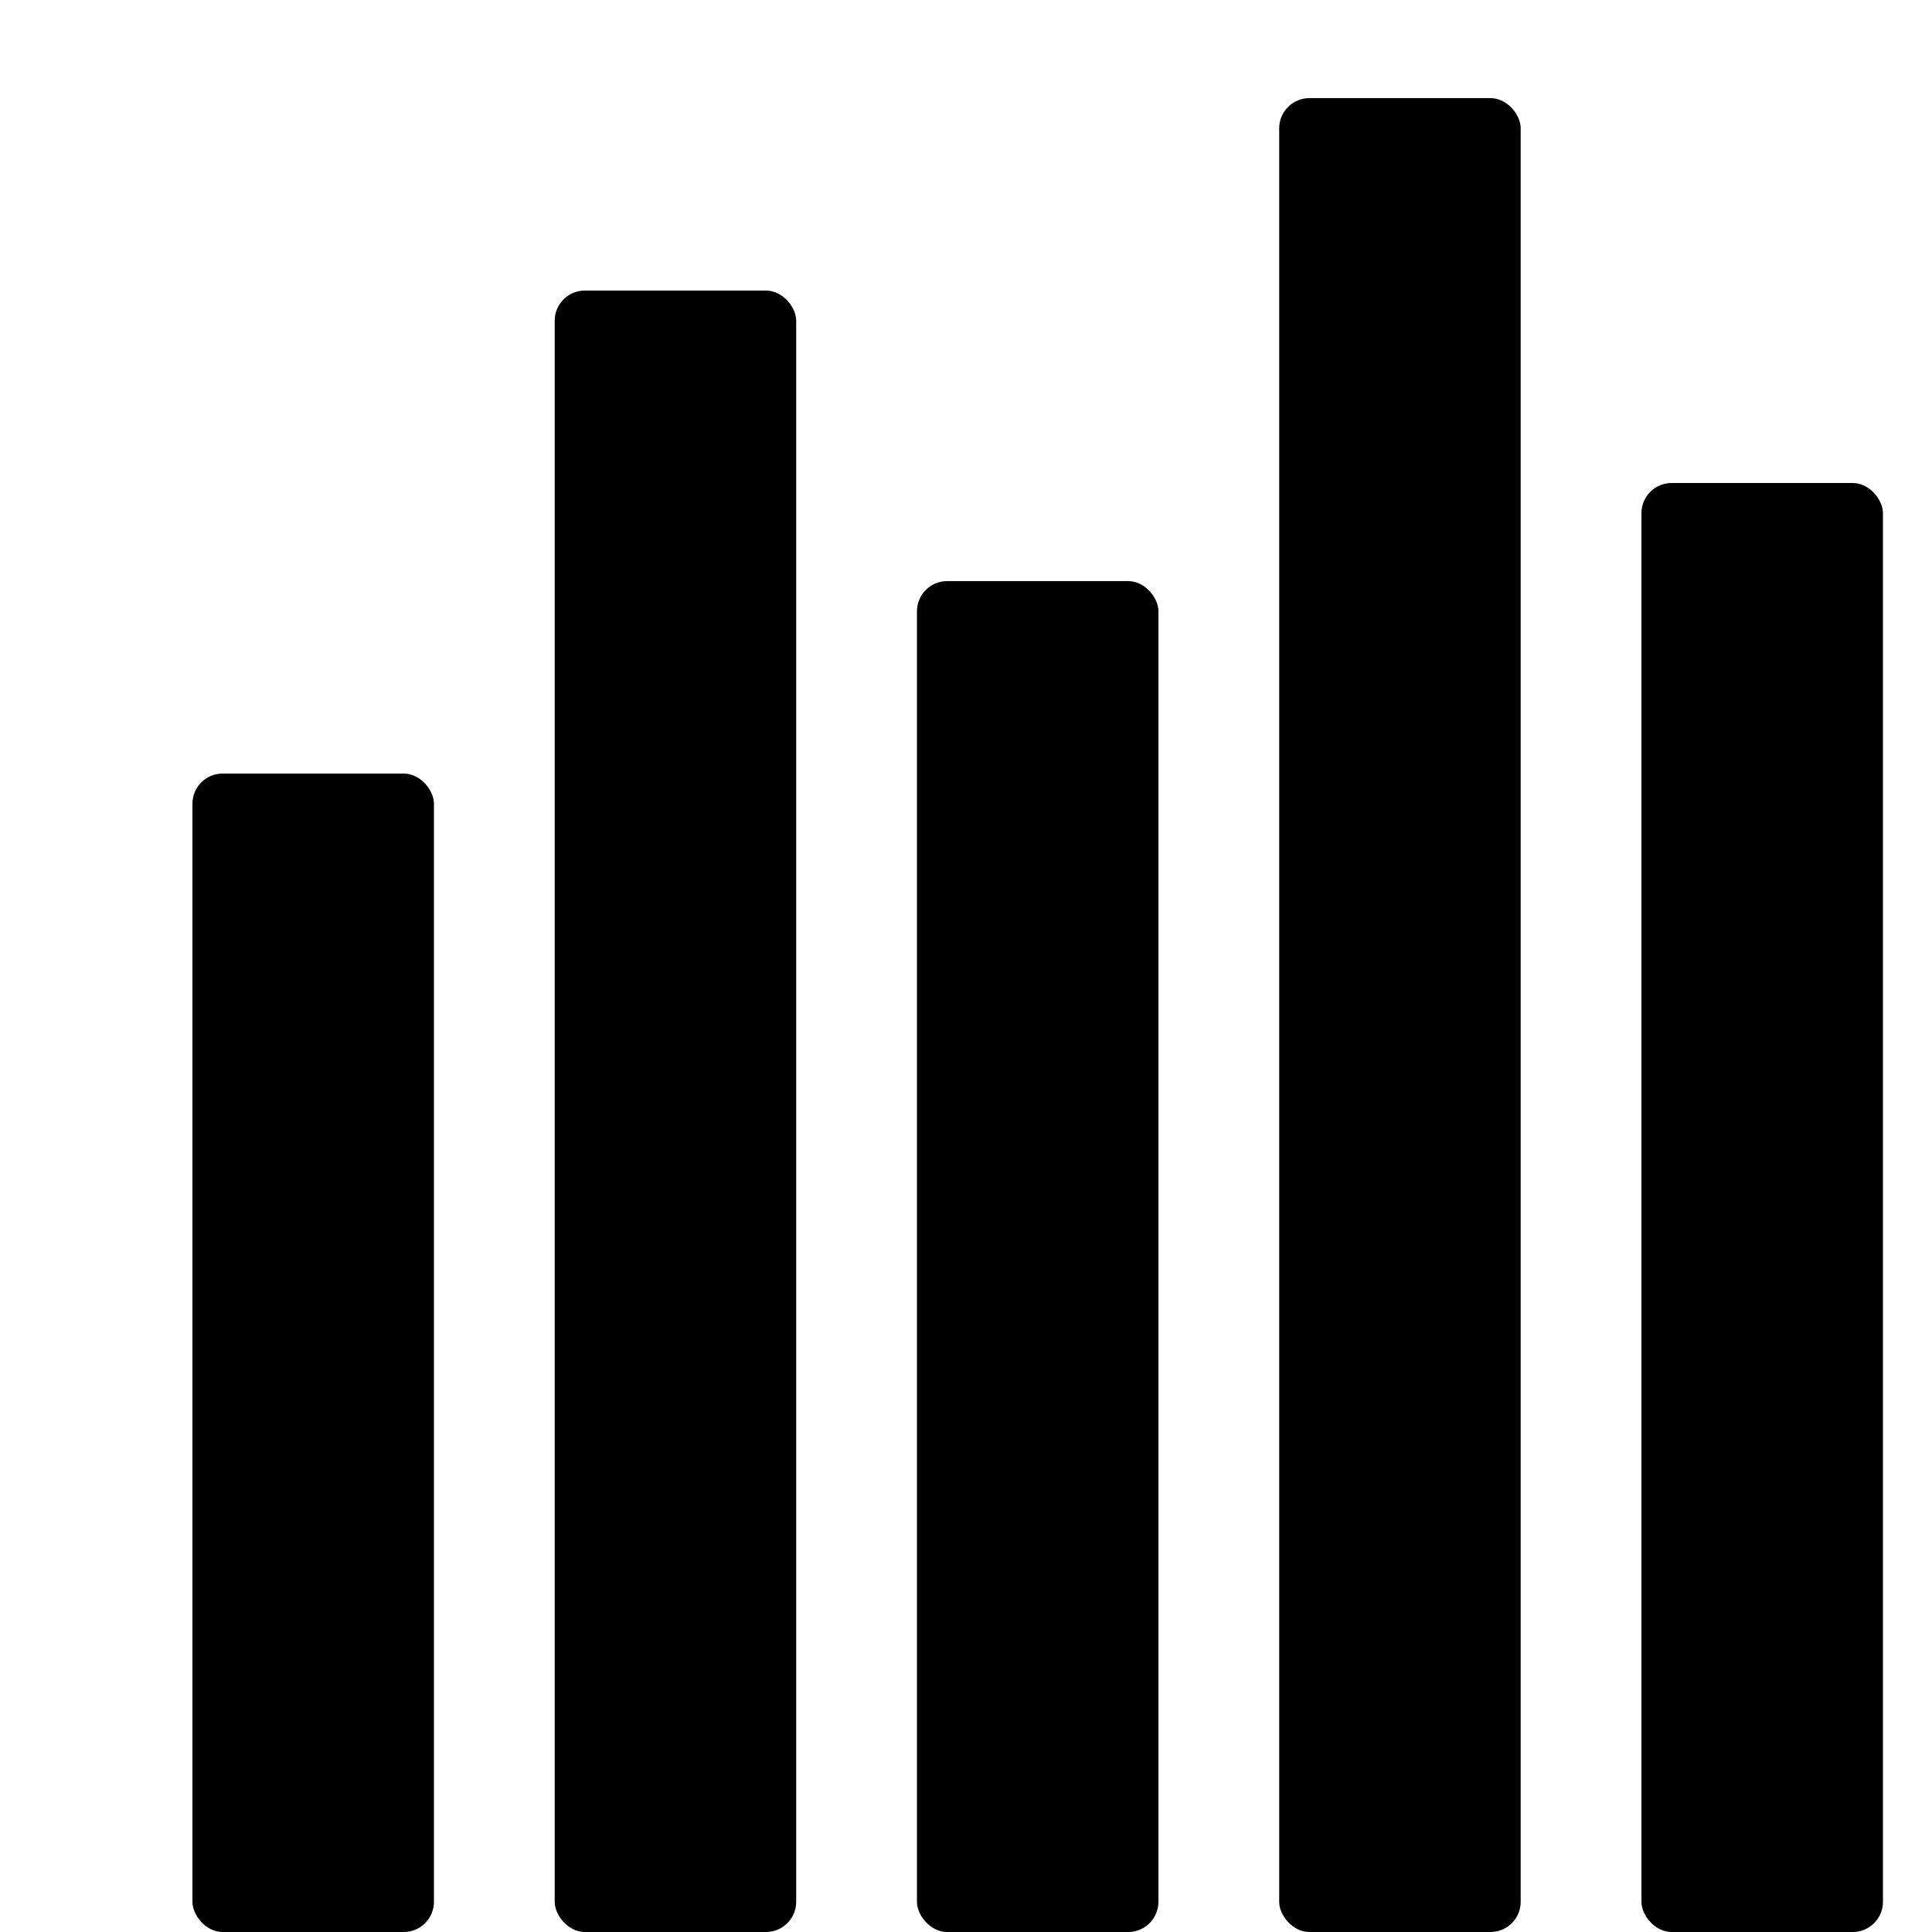
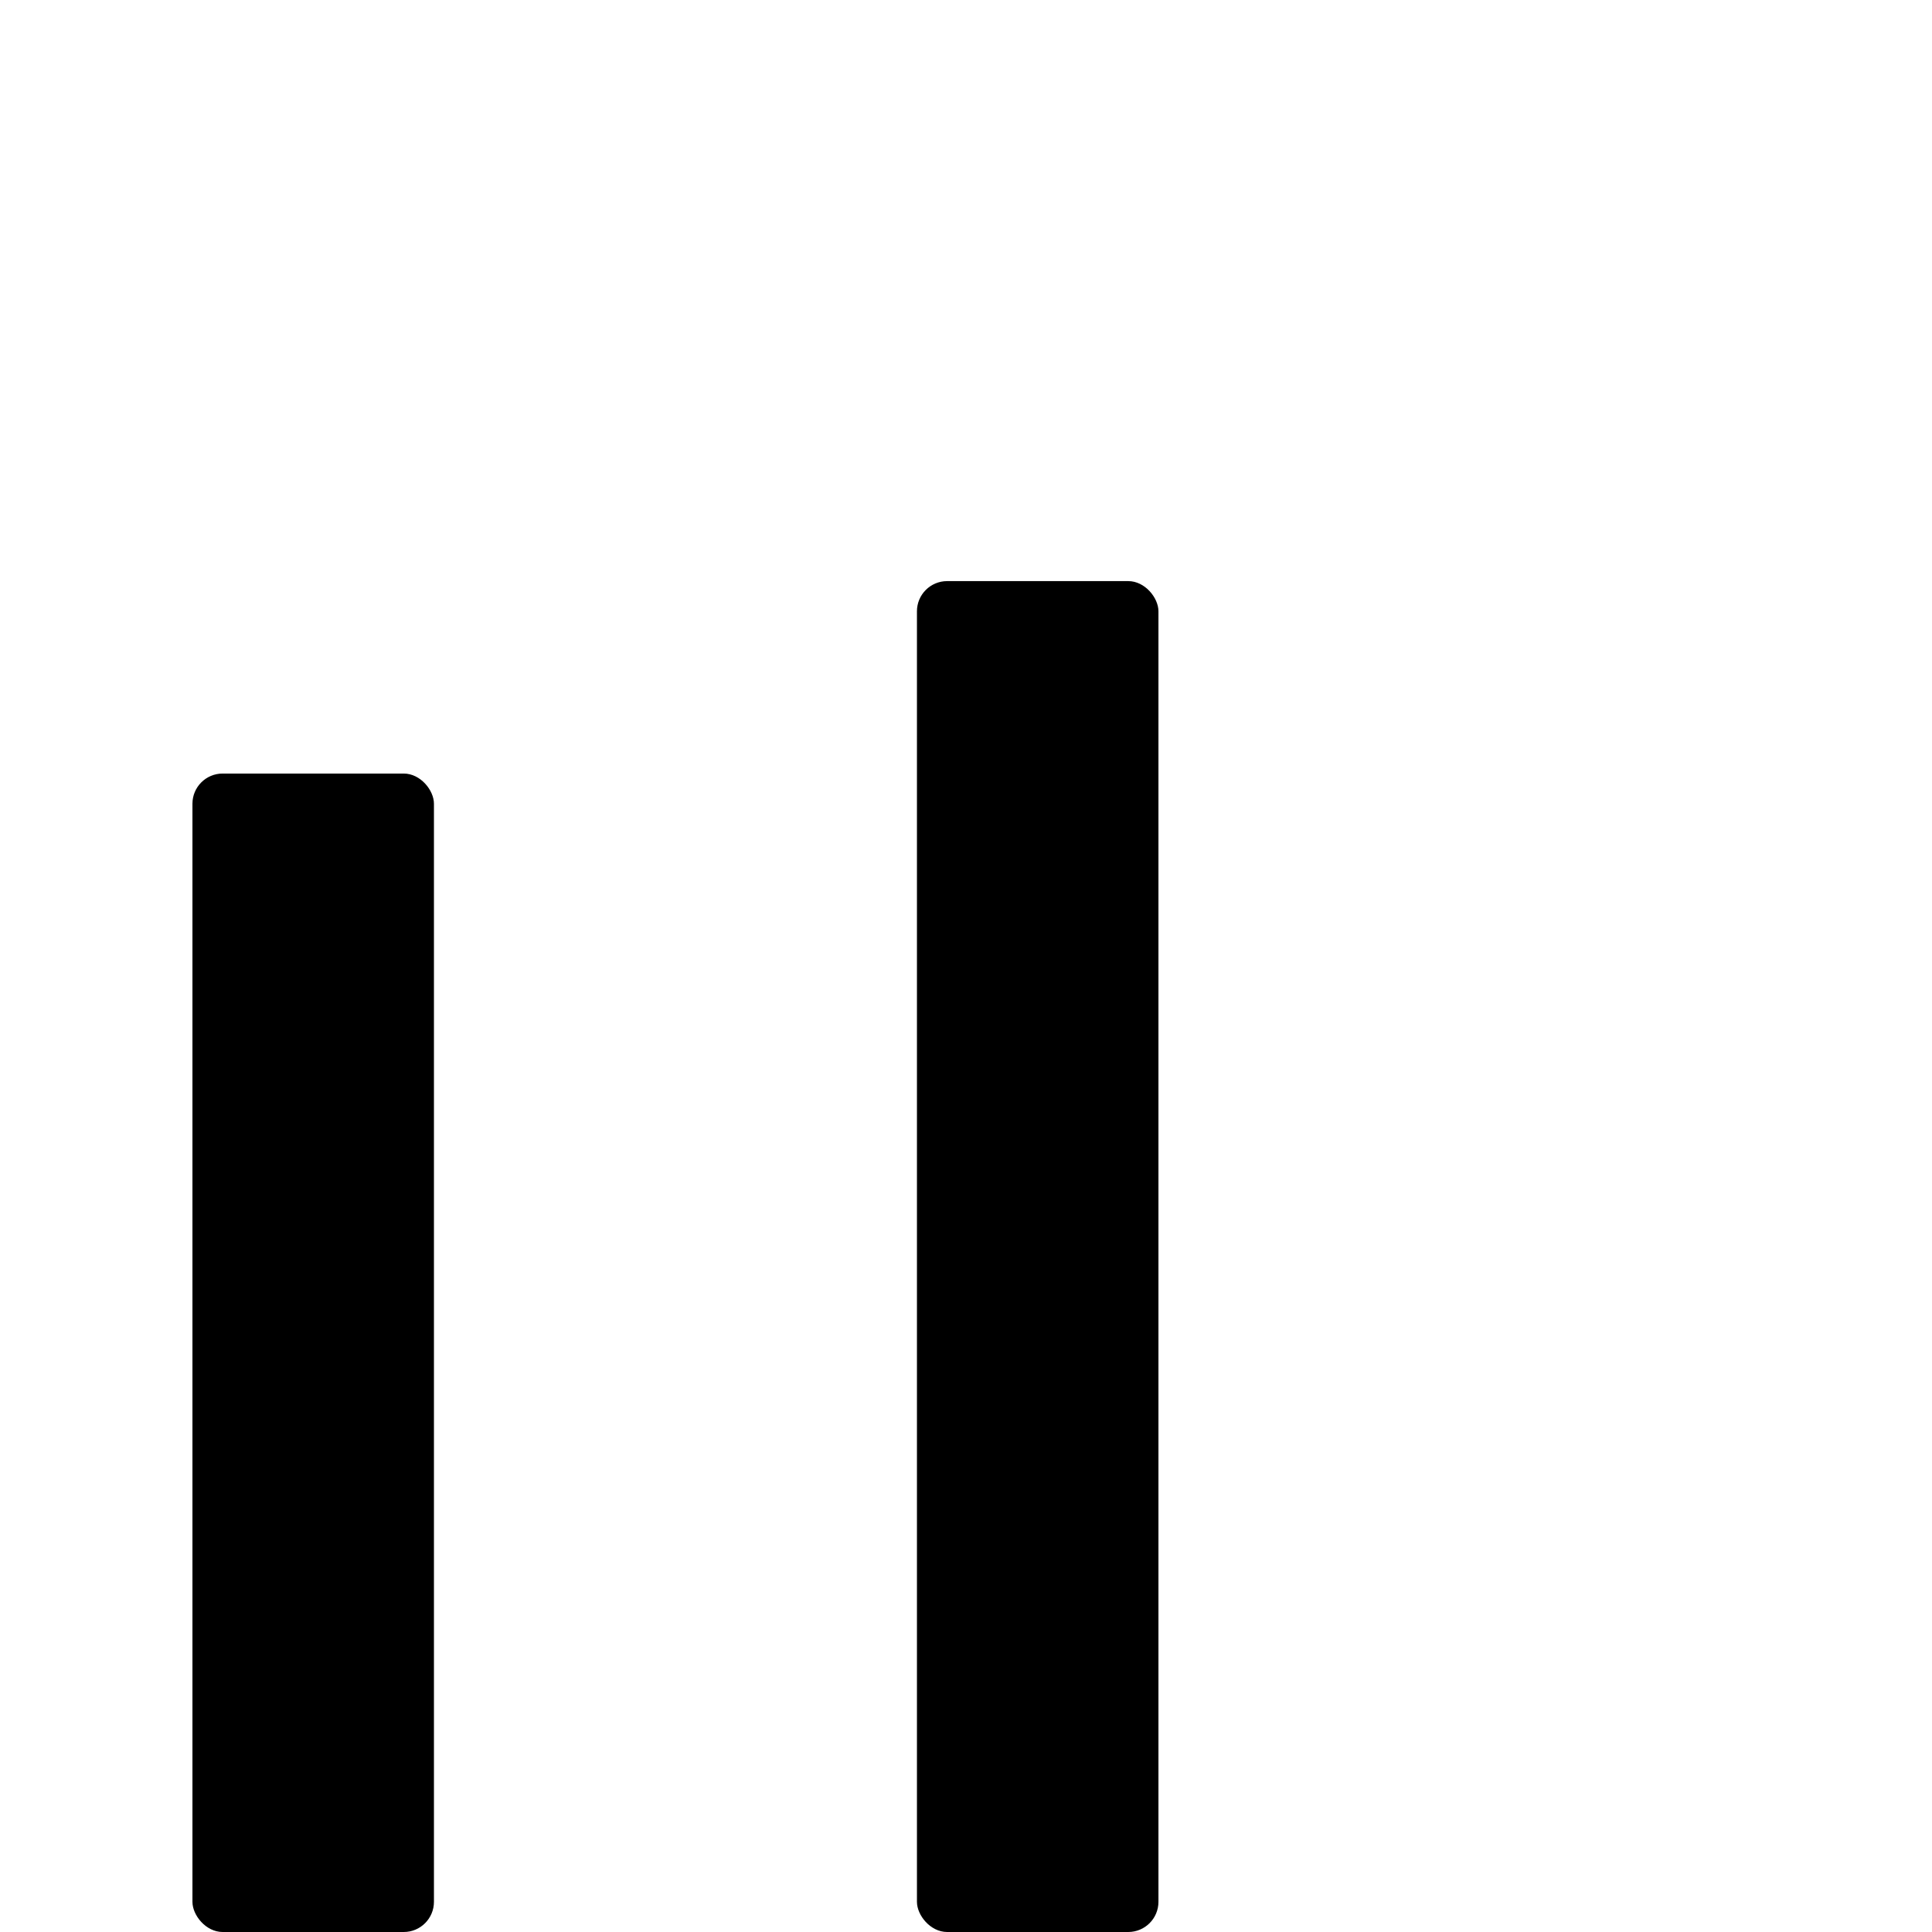
<svg xmlns="http://www.w3.org/2000/svg" viewBox="0 0 512 512">
  <rect x="51" y="205" width="64" height="307" rx="8" />
-   <rect x="147" y="77" width="64" height="435" rx="8" />
  <rect x="243" y="154" width="64" height="358" rx="8" />
-   <rect x="339" y="26" width="64" height="486" rx="8" />
-   <rect x="435" y="128" width="64" height="384" rx="8" />
</svg>